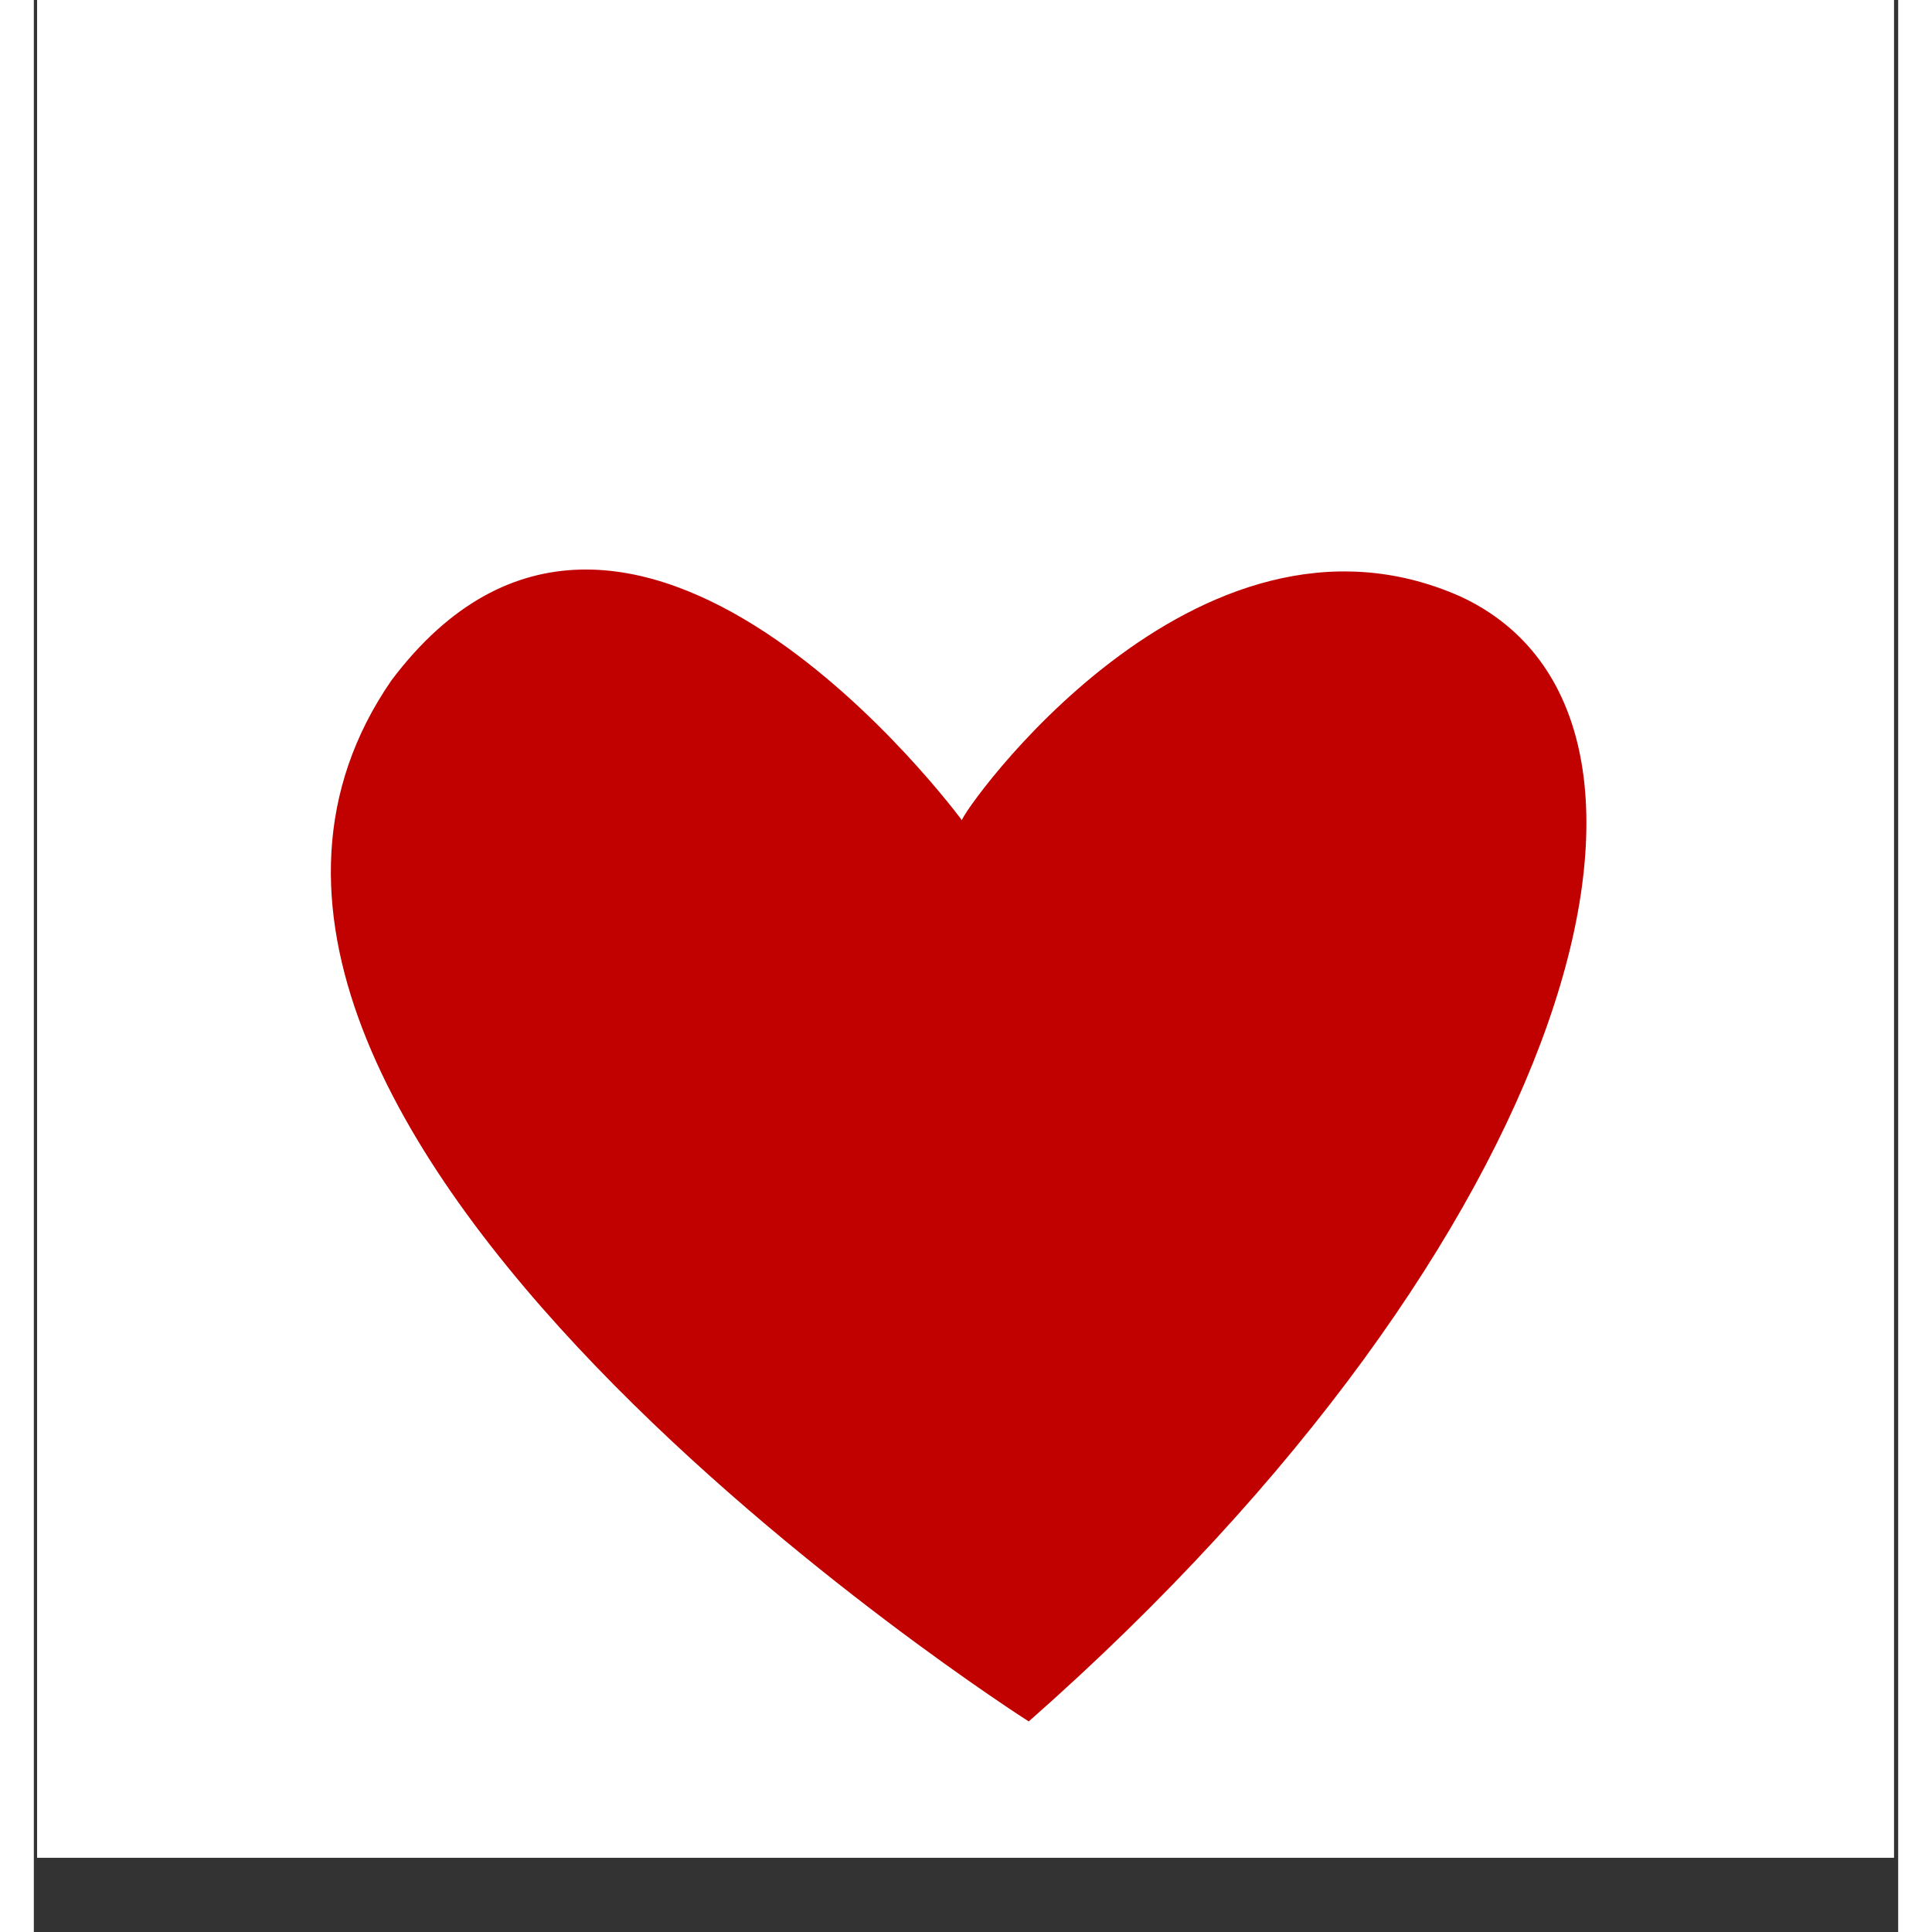
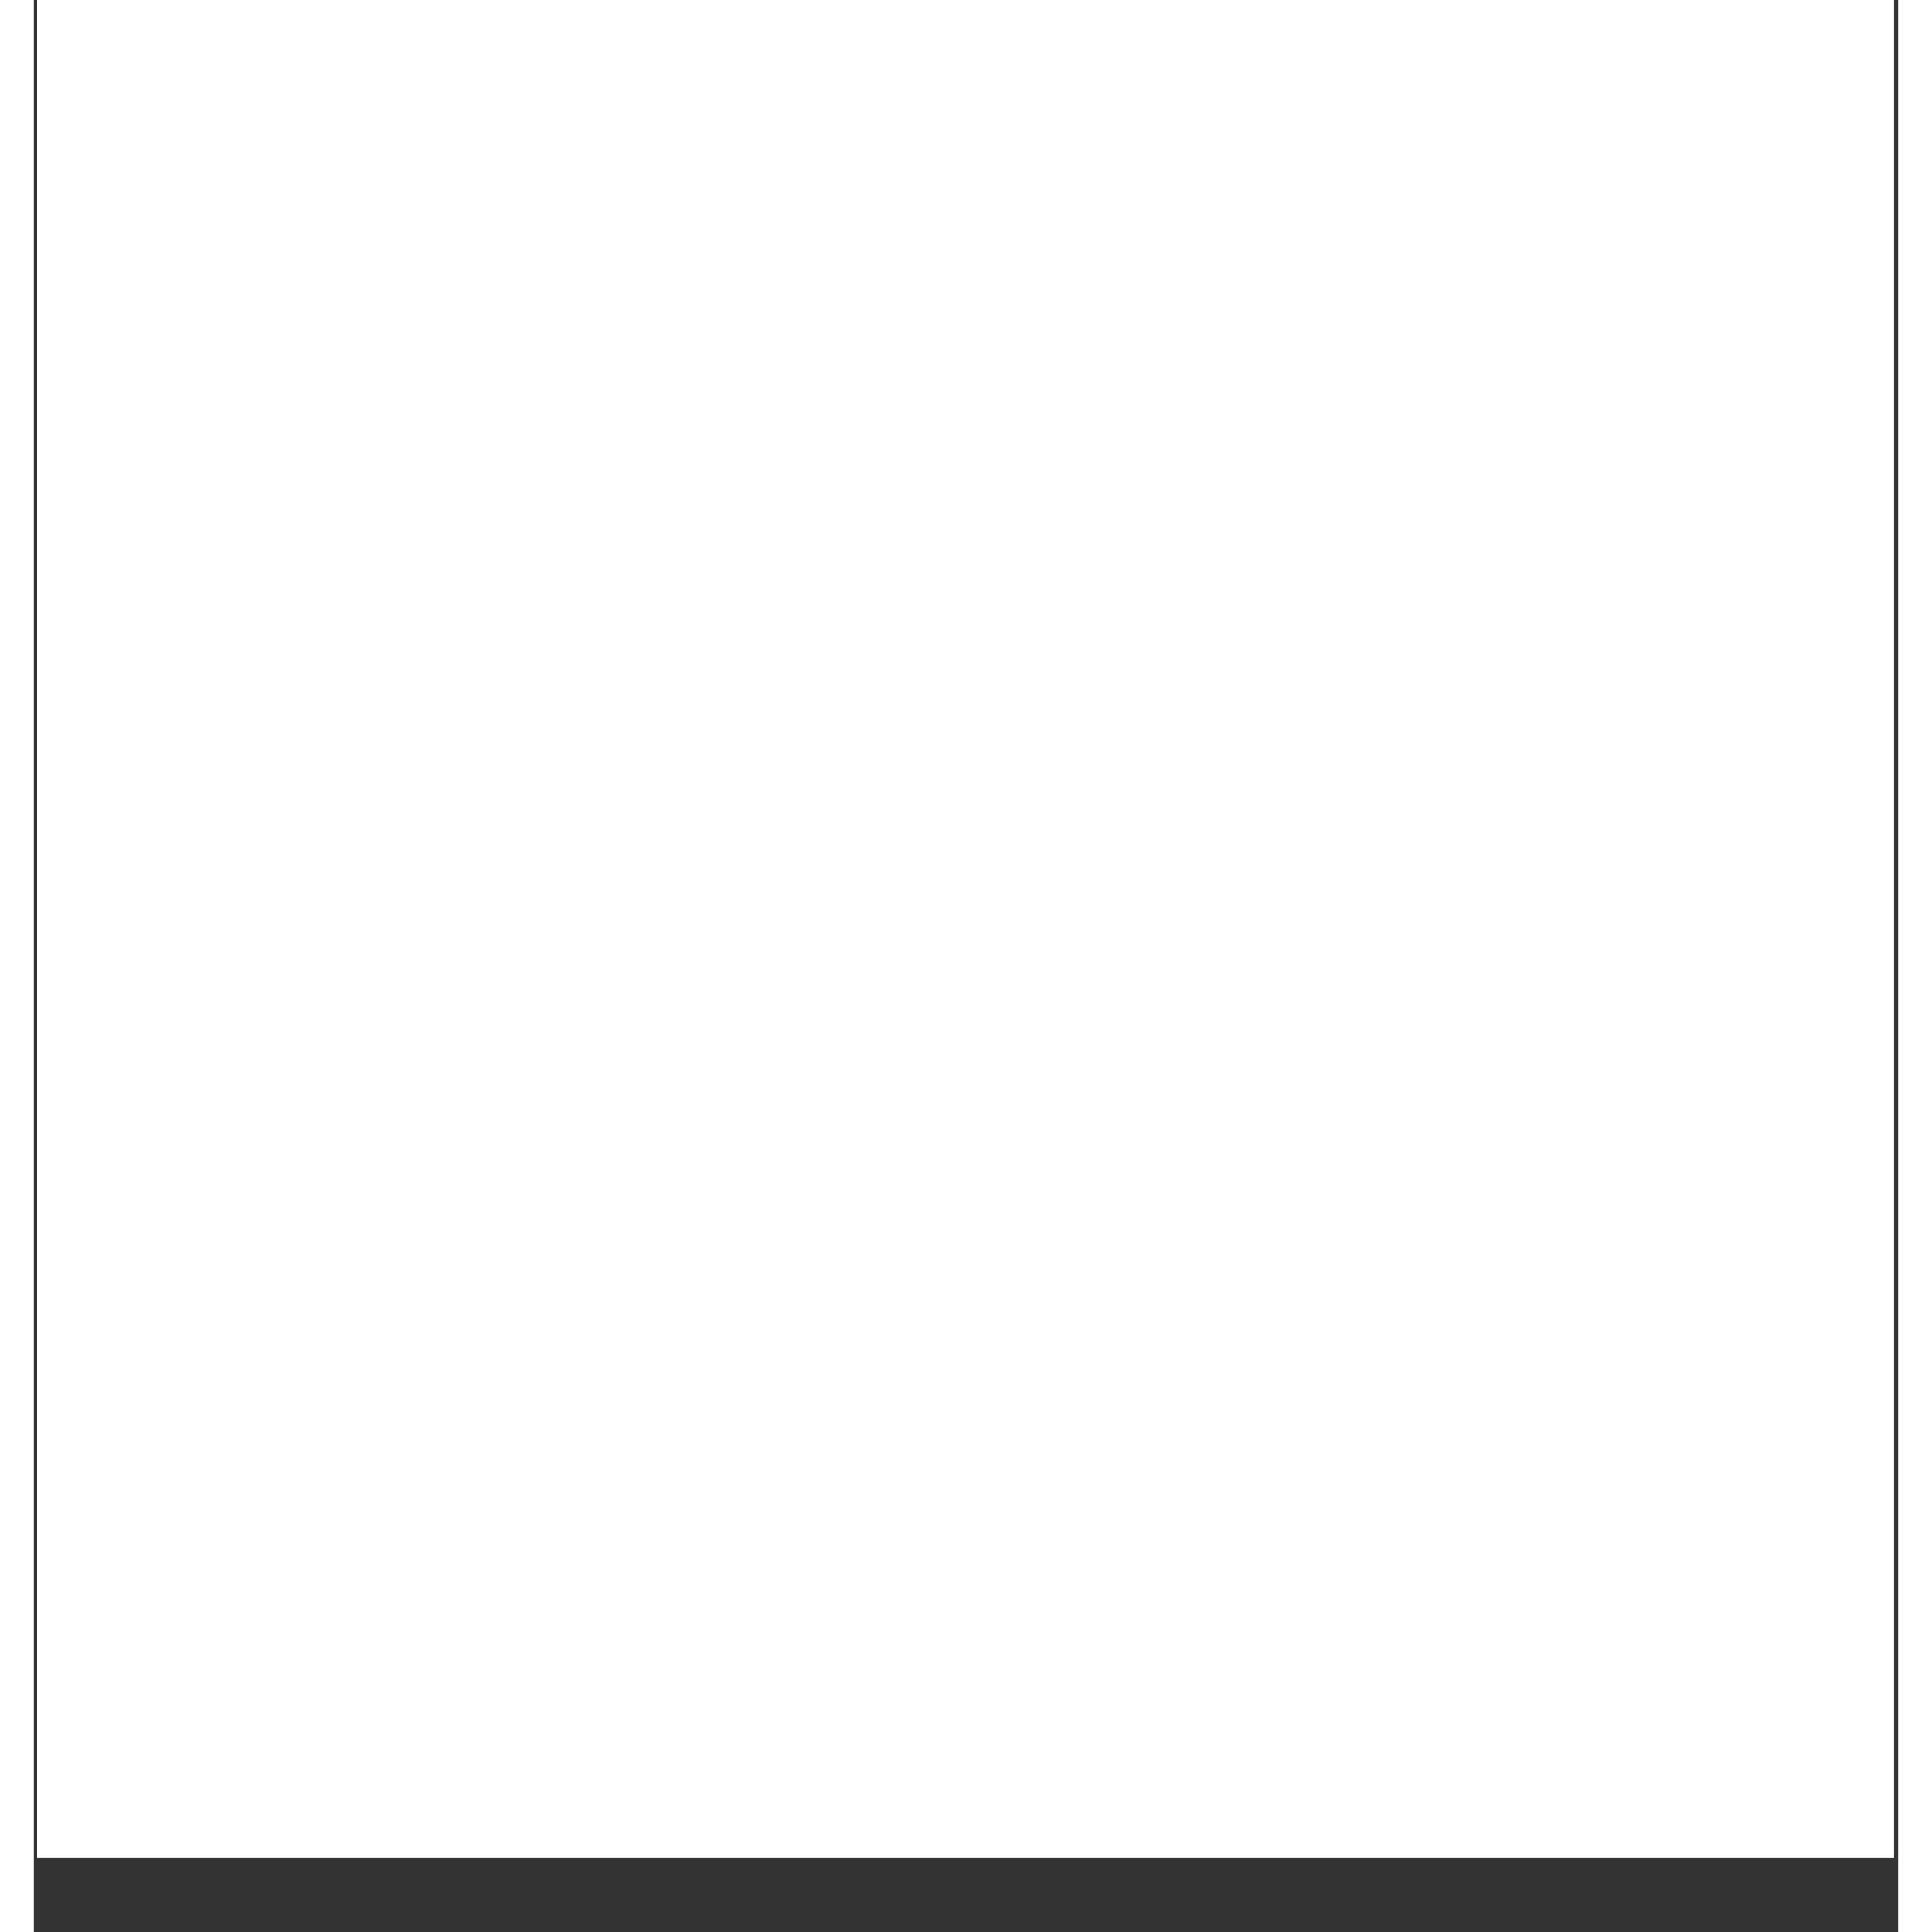
<svg xmlns="http://www.w3.org/2000/svg" width="300" zoomAndPan="magnify" viewBox="0 0 224.88 233.04" height="300" preserveAspectRatio="xMidYMid meet" version="1.2">
  <rect x="0" y="0" width="224.88" height="233.04" fill="#333333" stroke="none" />
  <defs>
    <clipPath id="0d569a1c98">
-       <path d="M 0.402 0 L 224.359 0 L 224.359 224.078 L 0.402 224.078 Z M 0.402 0 " />
+       <path d="M 0.402 0 L 224.359 0 L 224.359 224.078 L 0.402 224.078 Z " />
    </clipPath>
    <clipPath id="1d2d4f1838">
-       <path d="M 35 68 L 188 68 L 188 207.691 L 35 207.691 Z M 35 68 " />
-     </clipPath>
+       </clipPath>
  </defs>
  <g id="99cab5f467">
    <g clip-rule="nonzero" clip-path="url(#0d569a1c98)">
      <path style=" stroke:none;fill-rule:nonzero;fill:#ffffff;fill-opacity:1;" d="M 0.402 0 L 224.477 0 L 224.477 224.078 L 0.402 224.078 Z M 0.402 0 " />
      <path style=" stroke:none;fill-rule:nonzero;fill:#ffffff;fill-opacity:1;" d="M 0.402 0 L 224.477 0 L 224.477 224.078 L 0.402 224.078 Z M 0.402 0 " />
    </g>
    <g clip-rule="nonzero" clip-path="url(#1d2d4f1838)">
-       <path style=" stroke:none;fill-rule:nonzero;fill:#c10000;fill-opacity:1;" d="M 120.008 207.641 C 185.977 149.543 203.594 86.578 172.105 71.961 C 140.062 57.719 111.762 98.199 111.949 98.945 C 111.949 98.945 71.656 44.129 43.125 82.082 C 6.441 135.316 120.008 207.641 120.008 207.641 Z M 120.008 207.641 " />
-     </g>
+       </g>
  </g>
</svg>